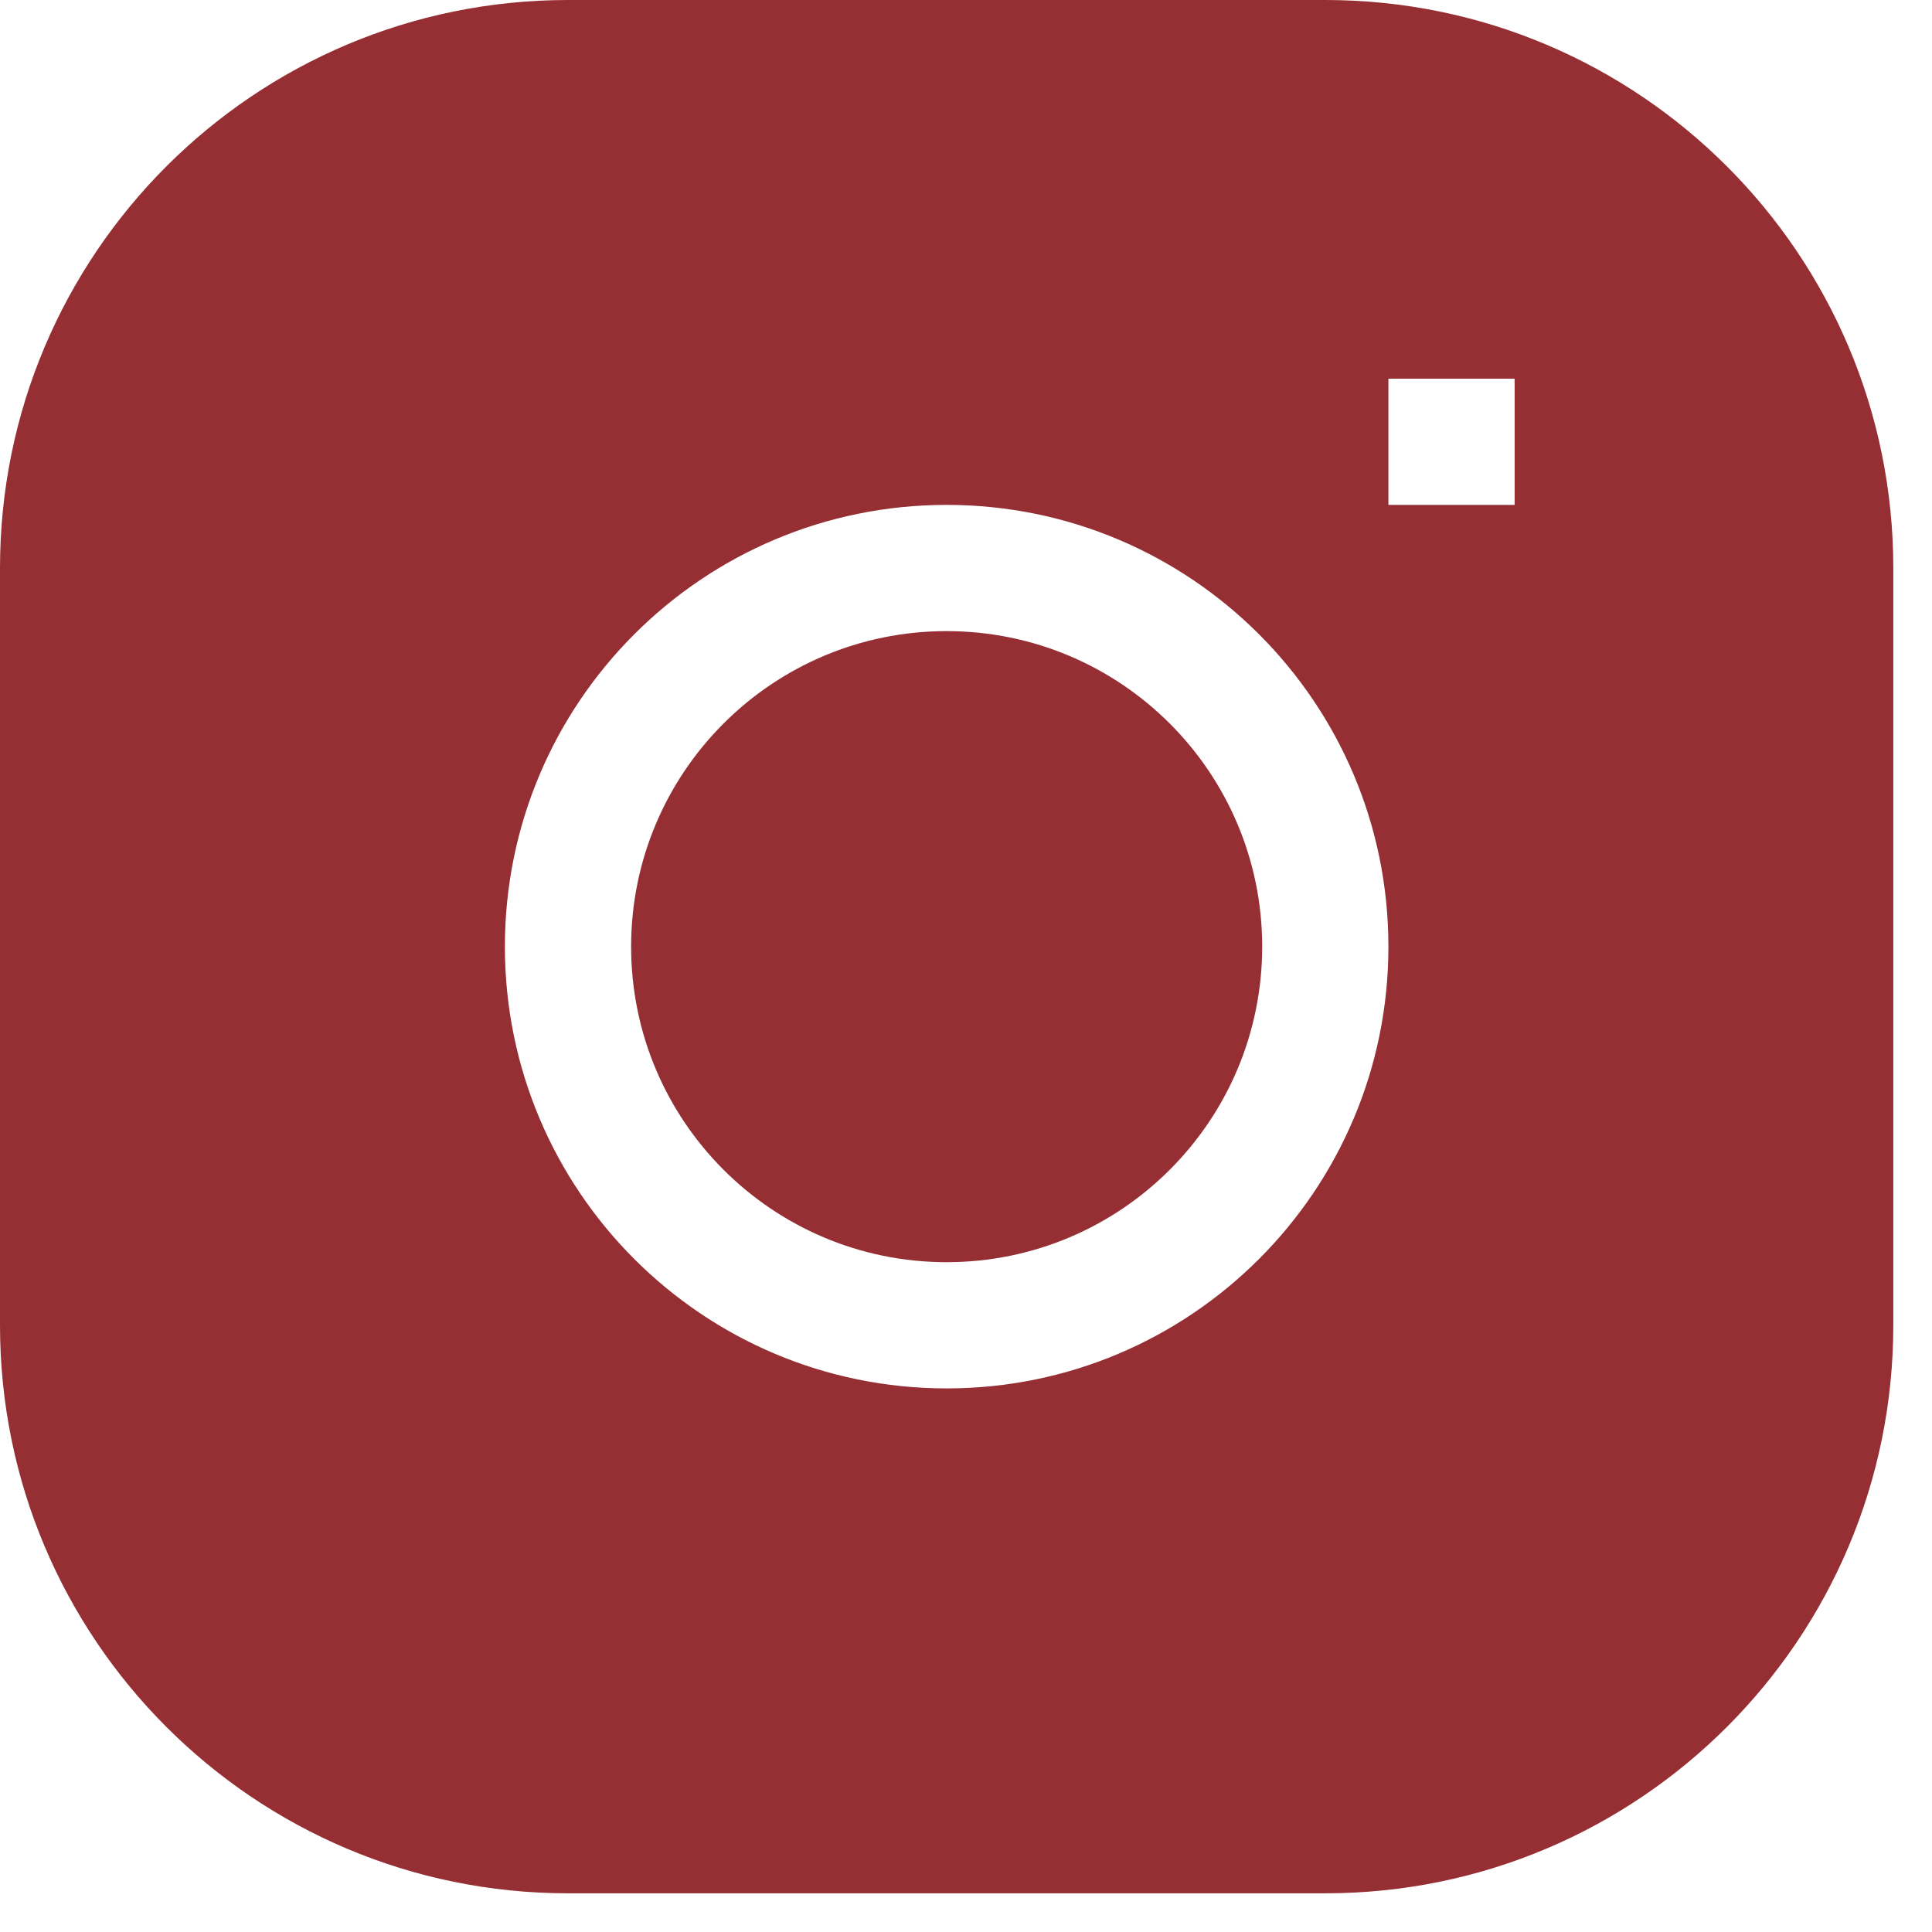
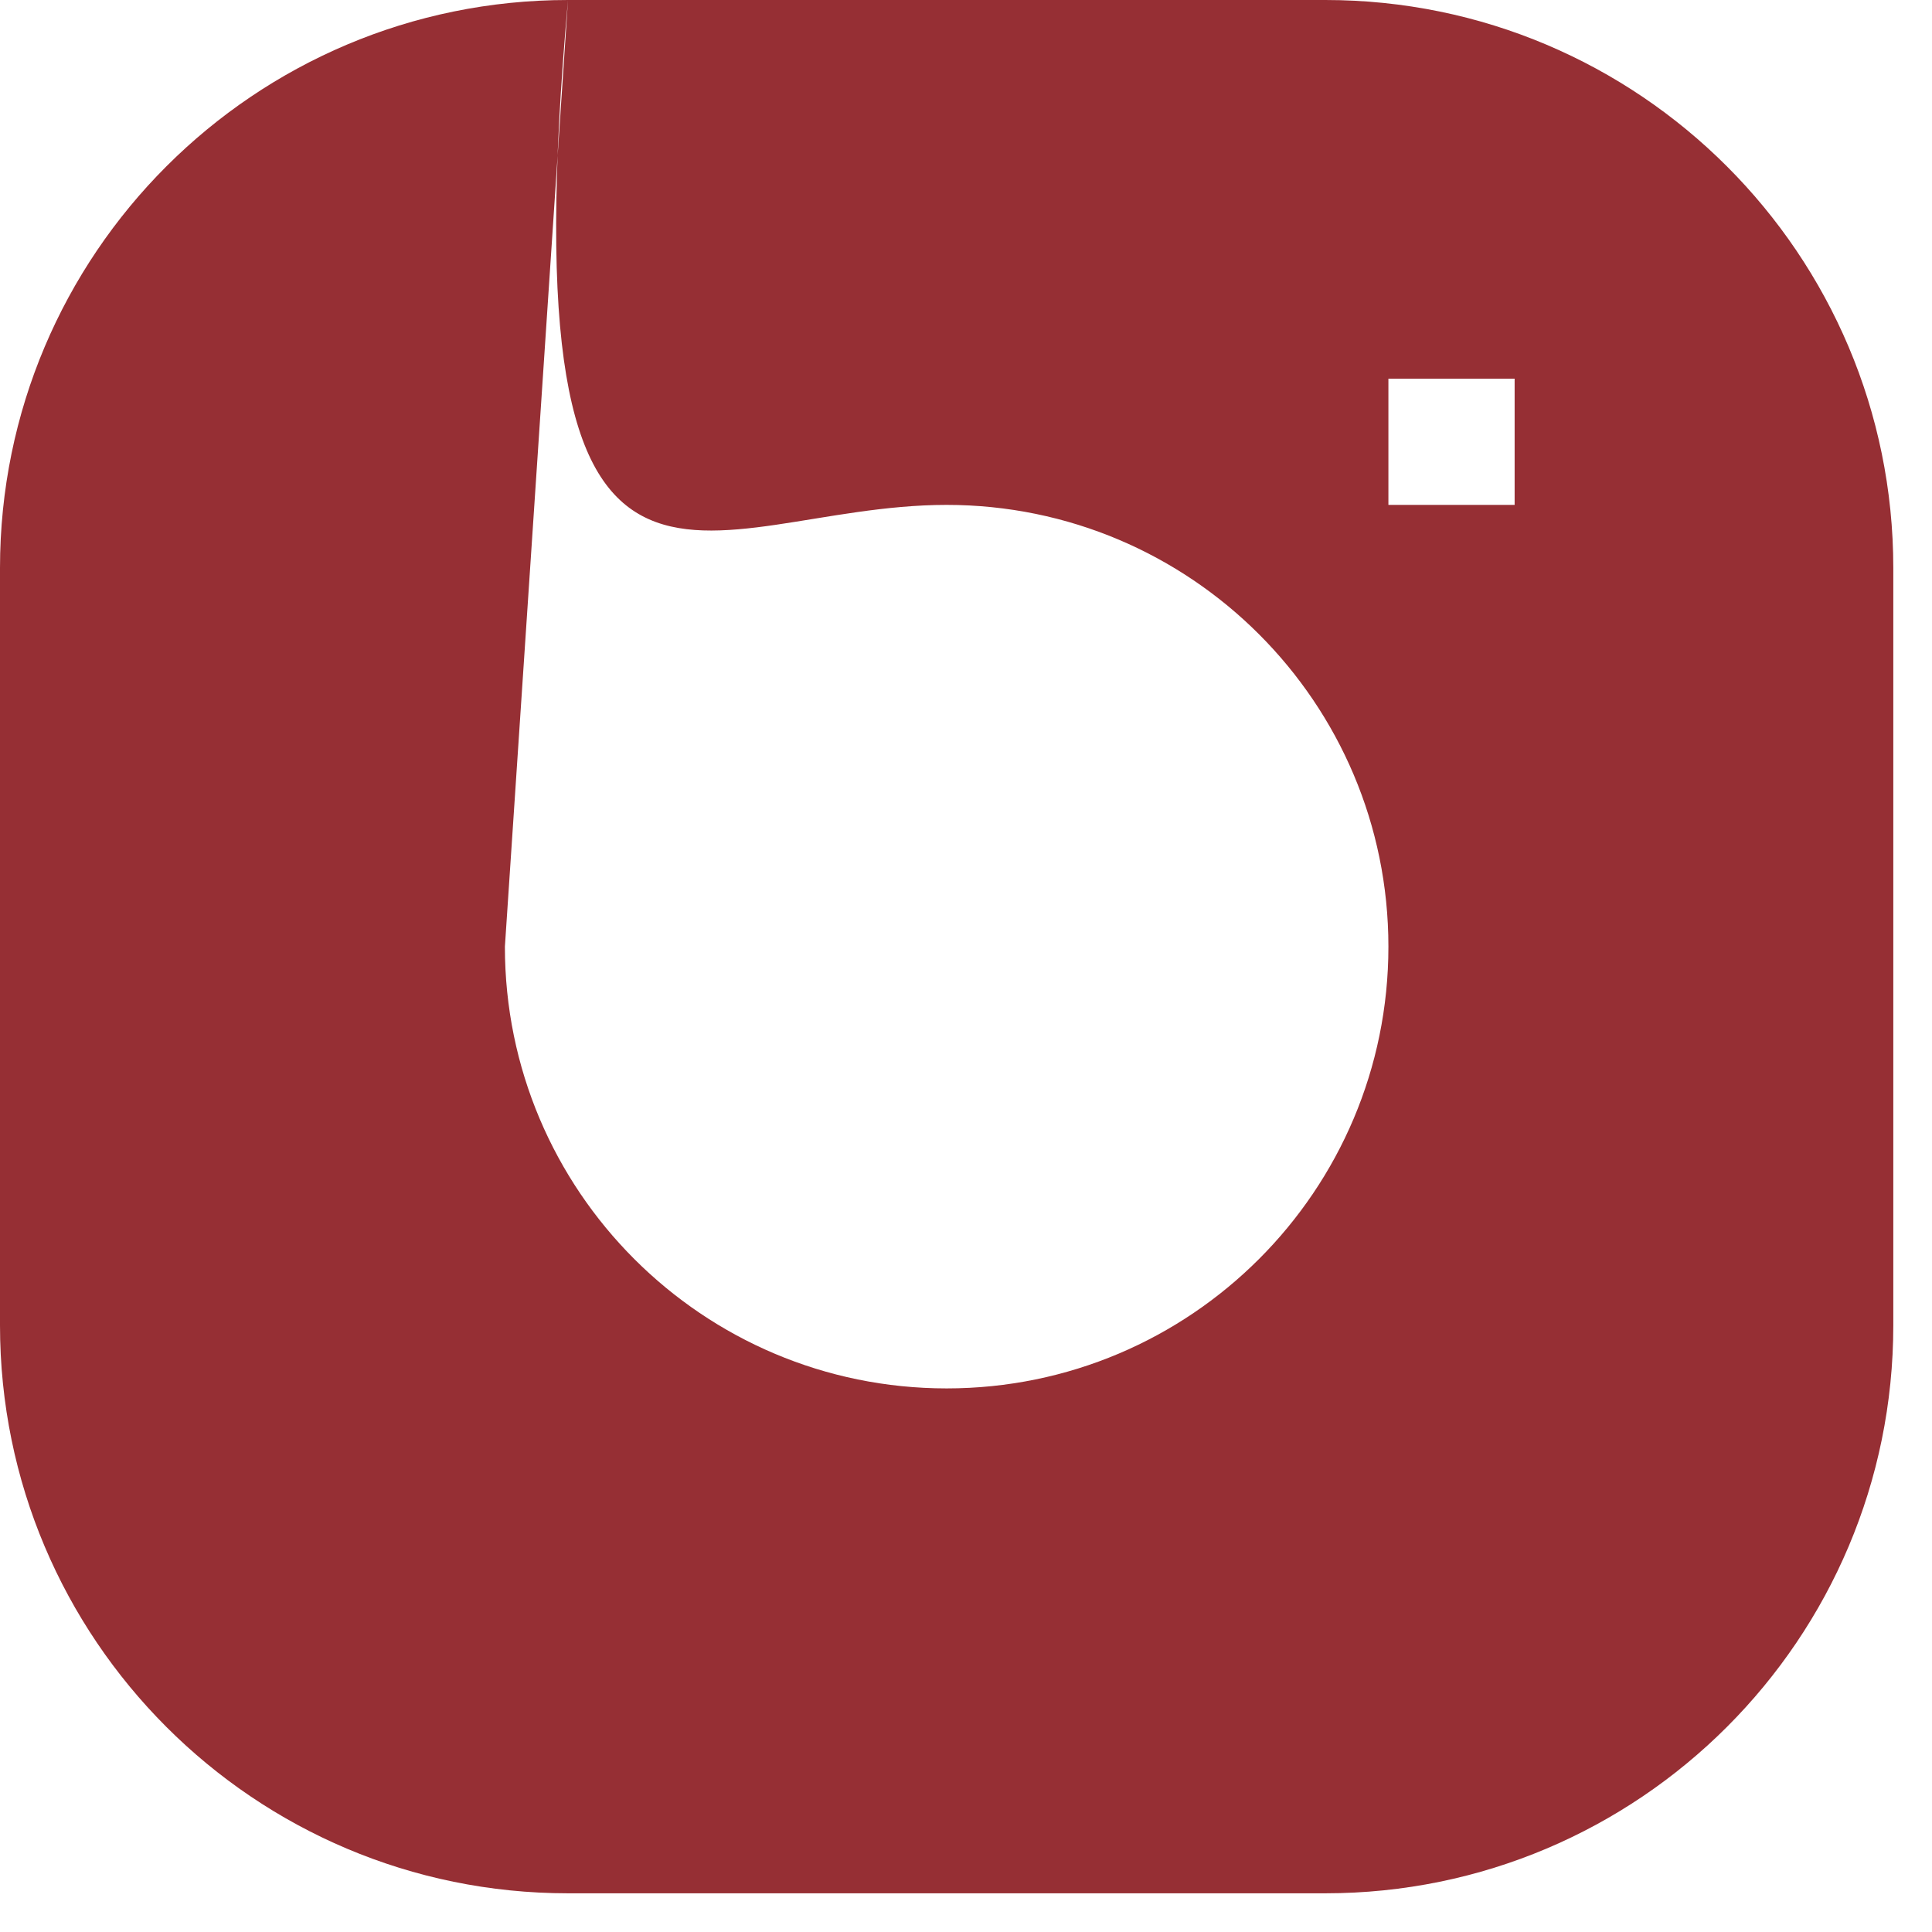
<svg xmlns="http://www.w3.org/2000/svg" width="33" height="33" viewBox="0 0 33 33" fill="none">
-   <path d="M16.169 10.78C13.193 10.78 10.78 13.193 10.78 16.169C10.78 19.146 13.193 21.559 16.169 21.559C19.146 21.559 21.559 19.146 21.559 16.169C21.559 13.193 19.146 10.78 16.169 10.78Z" fill="#962F34" />
-   <path fill-rule="evenodd" clip-rule="evenodd" d="M9.702 0C4.344 0 0 4.344 0 9.702V22.637C0 27.995 4.344 32.339 9.702 32.339H22.637C27.995 32.339 32.339 27.995 32.339 22.637V9.702C32.339 4.344 27.995 0 22.637 0H9.702ZM8.624 16.169C8.624 12.002 12.002 8.624 16.169 8.624C20.337 8.624 23.715 12.002 23.715 16.169C23.715 20.337 20.337 23.715 16.169 23.715C12.002 23.715 8.624 20.337 8.624 16.169ZM23.715 8.624H25.871V6.468H23.715V8.624Z" fill="#962F34" />
+   <path fill-rule="evenodd" clip-rule="evenodd" d="M9.702 0C4.344 0 0 4.344 0 9.702V22.637C0 27.995 4.344 32.339 9.702 32.339H22.637C27.995 32.339 32.339 27.995 32.339 22.637V9.702C32.339 4.344 27.995 0 22.637 0H9.702ZC8.624 12.002 12.002 8.624 16.169 8.624C20.337 8.624 23.715 12.002 23.715 16.169C23.715 20.337 20.337 23.715 16.169 23.715C12.002 23.715 8.624 20.337 8.624 16.169ZM23.715 8.624H25.871V6.468H23.715V8.624Z" fill="#962F34" />
</svg>